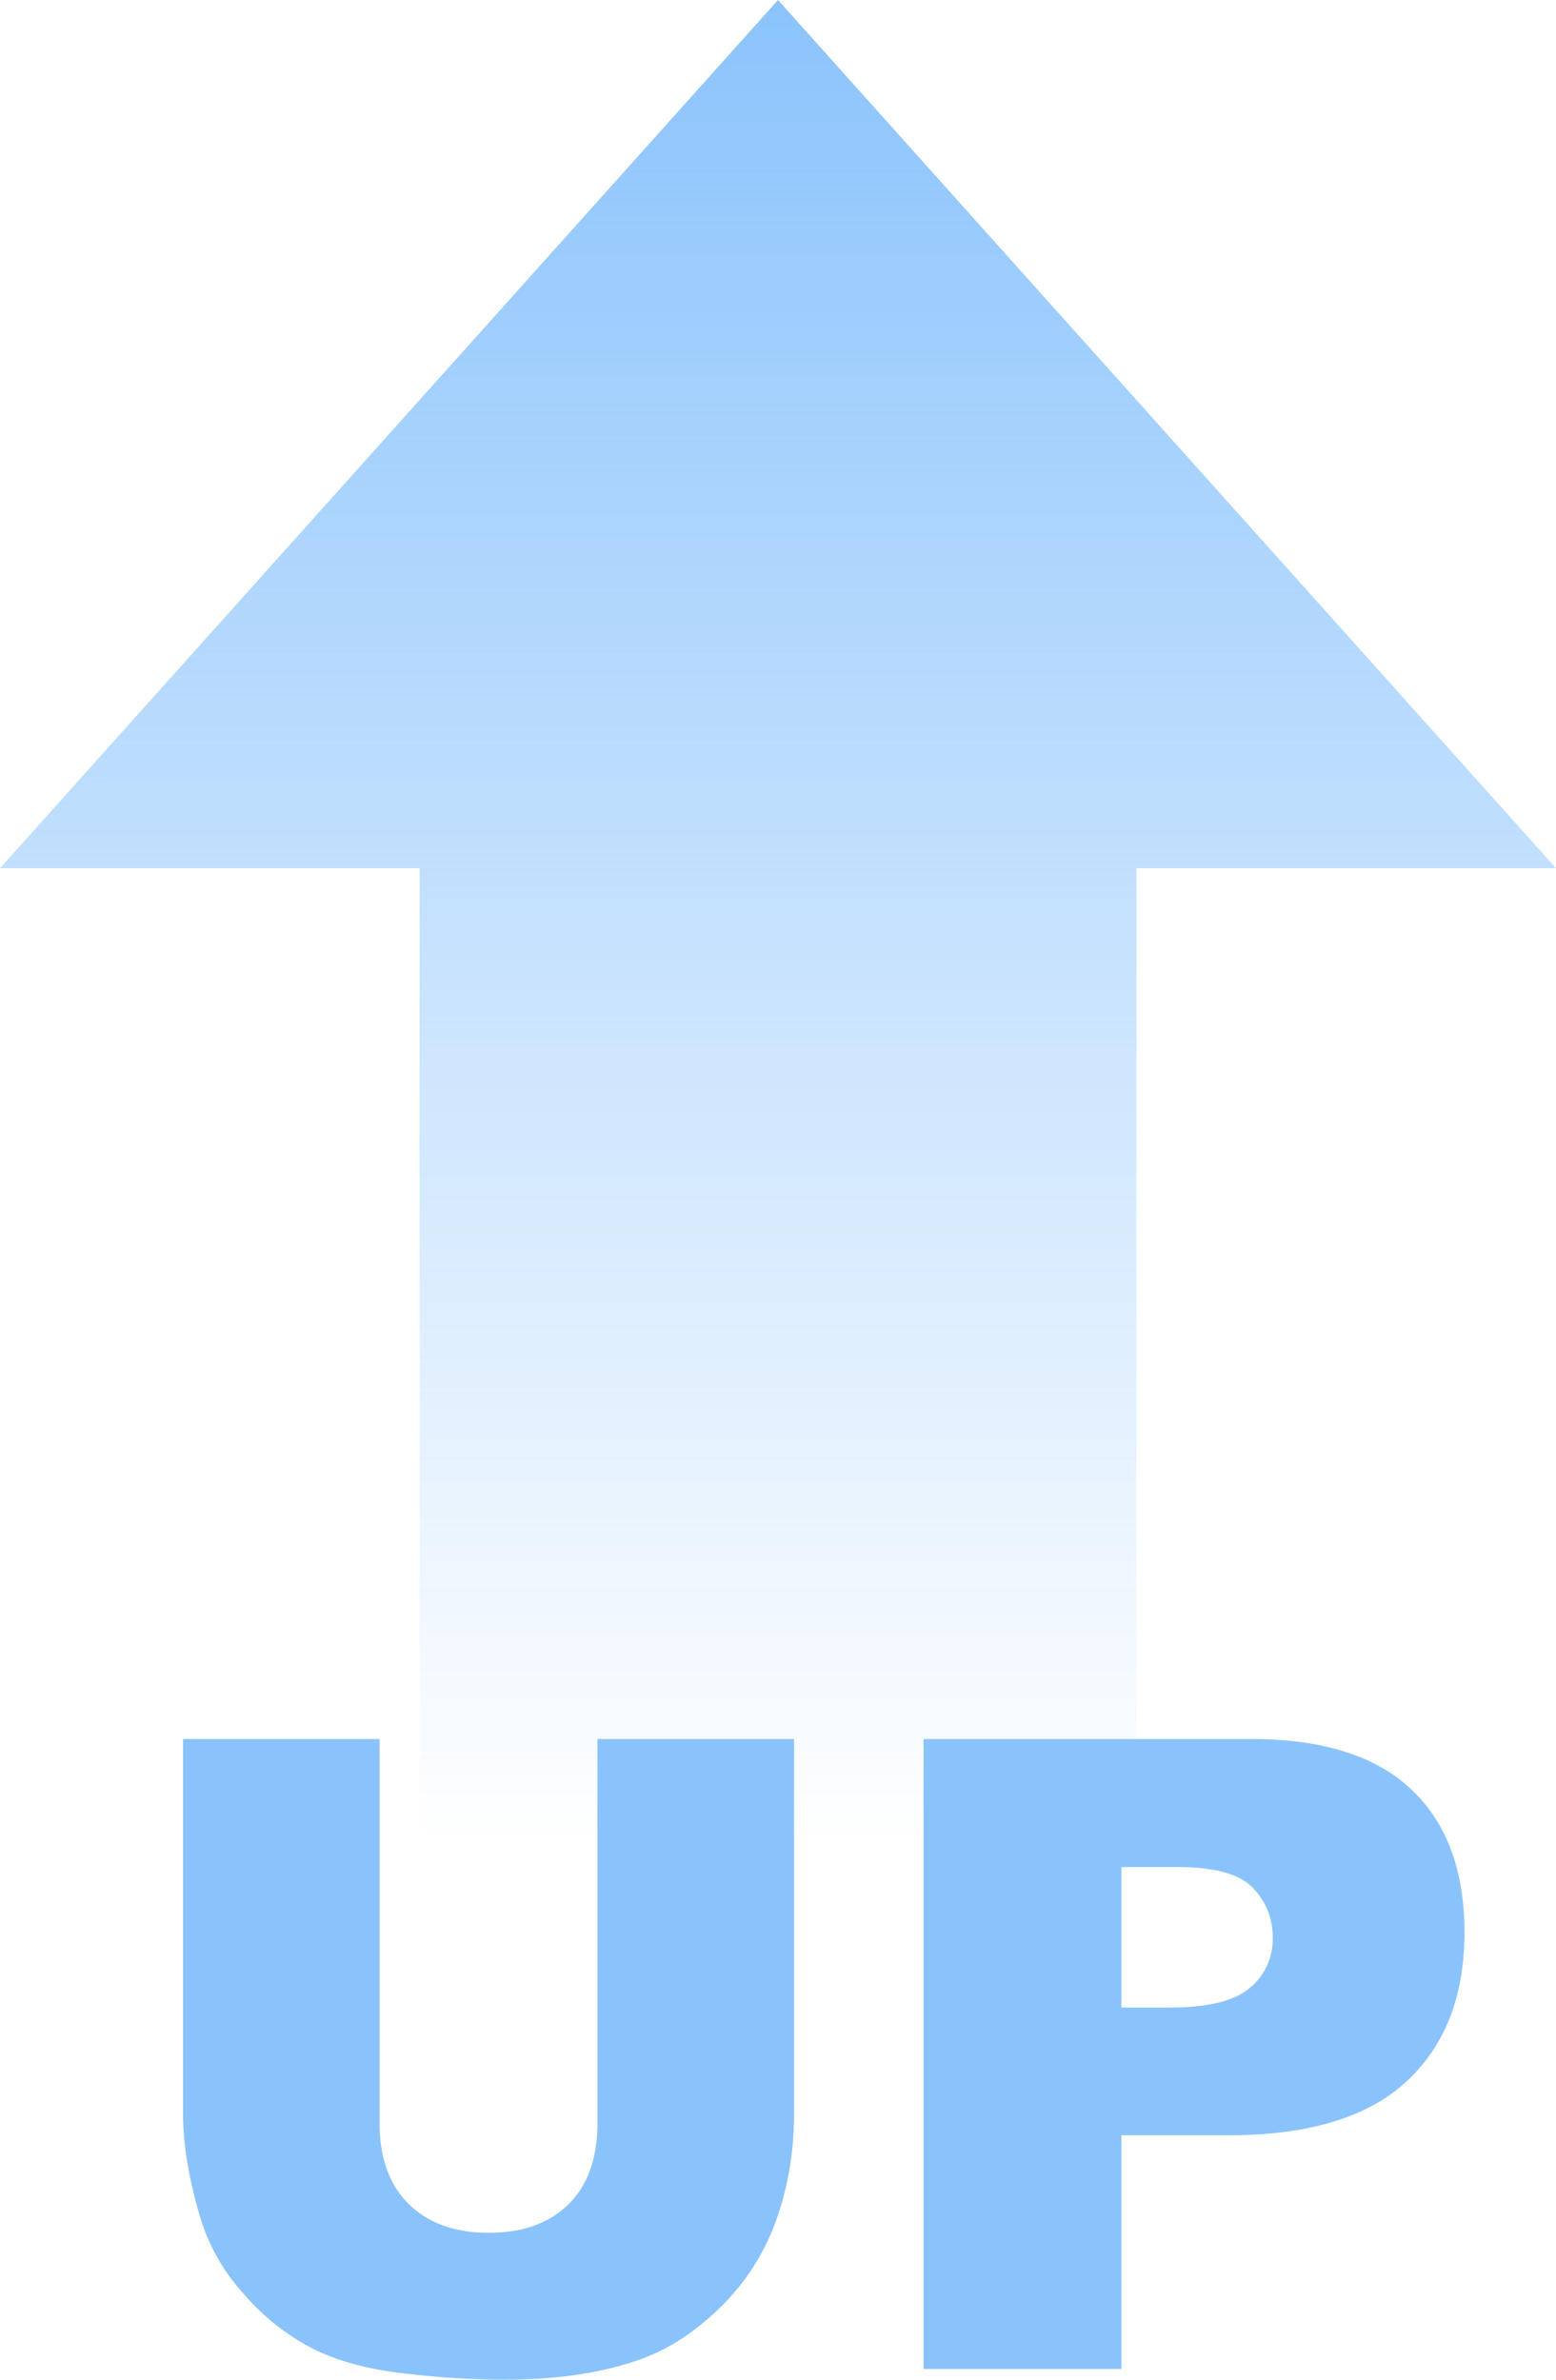
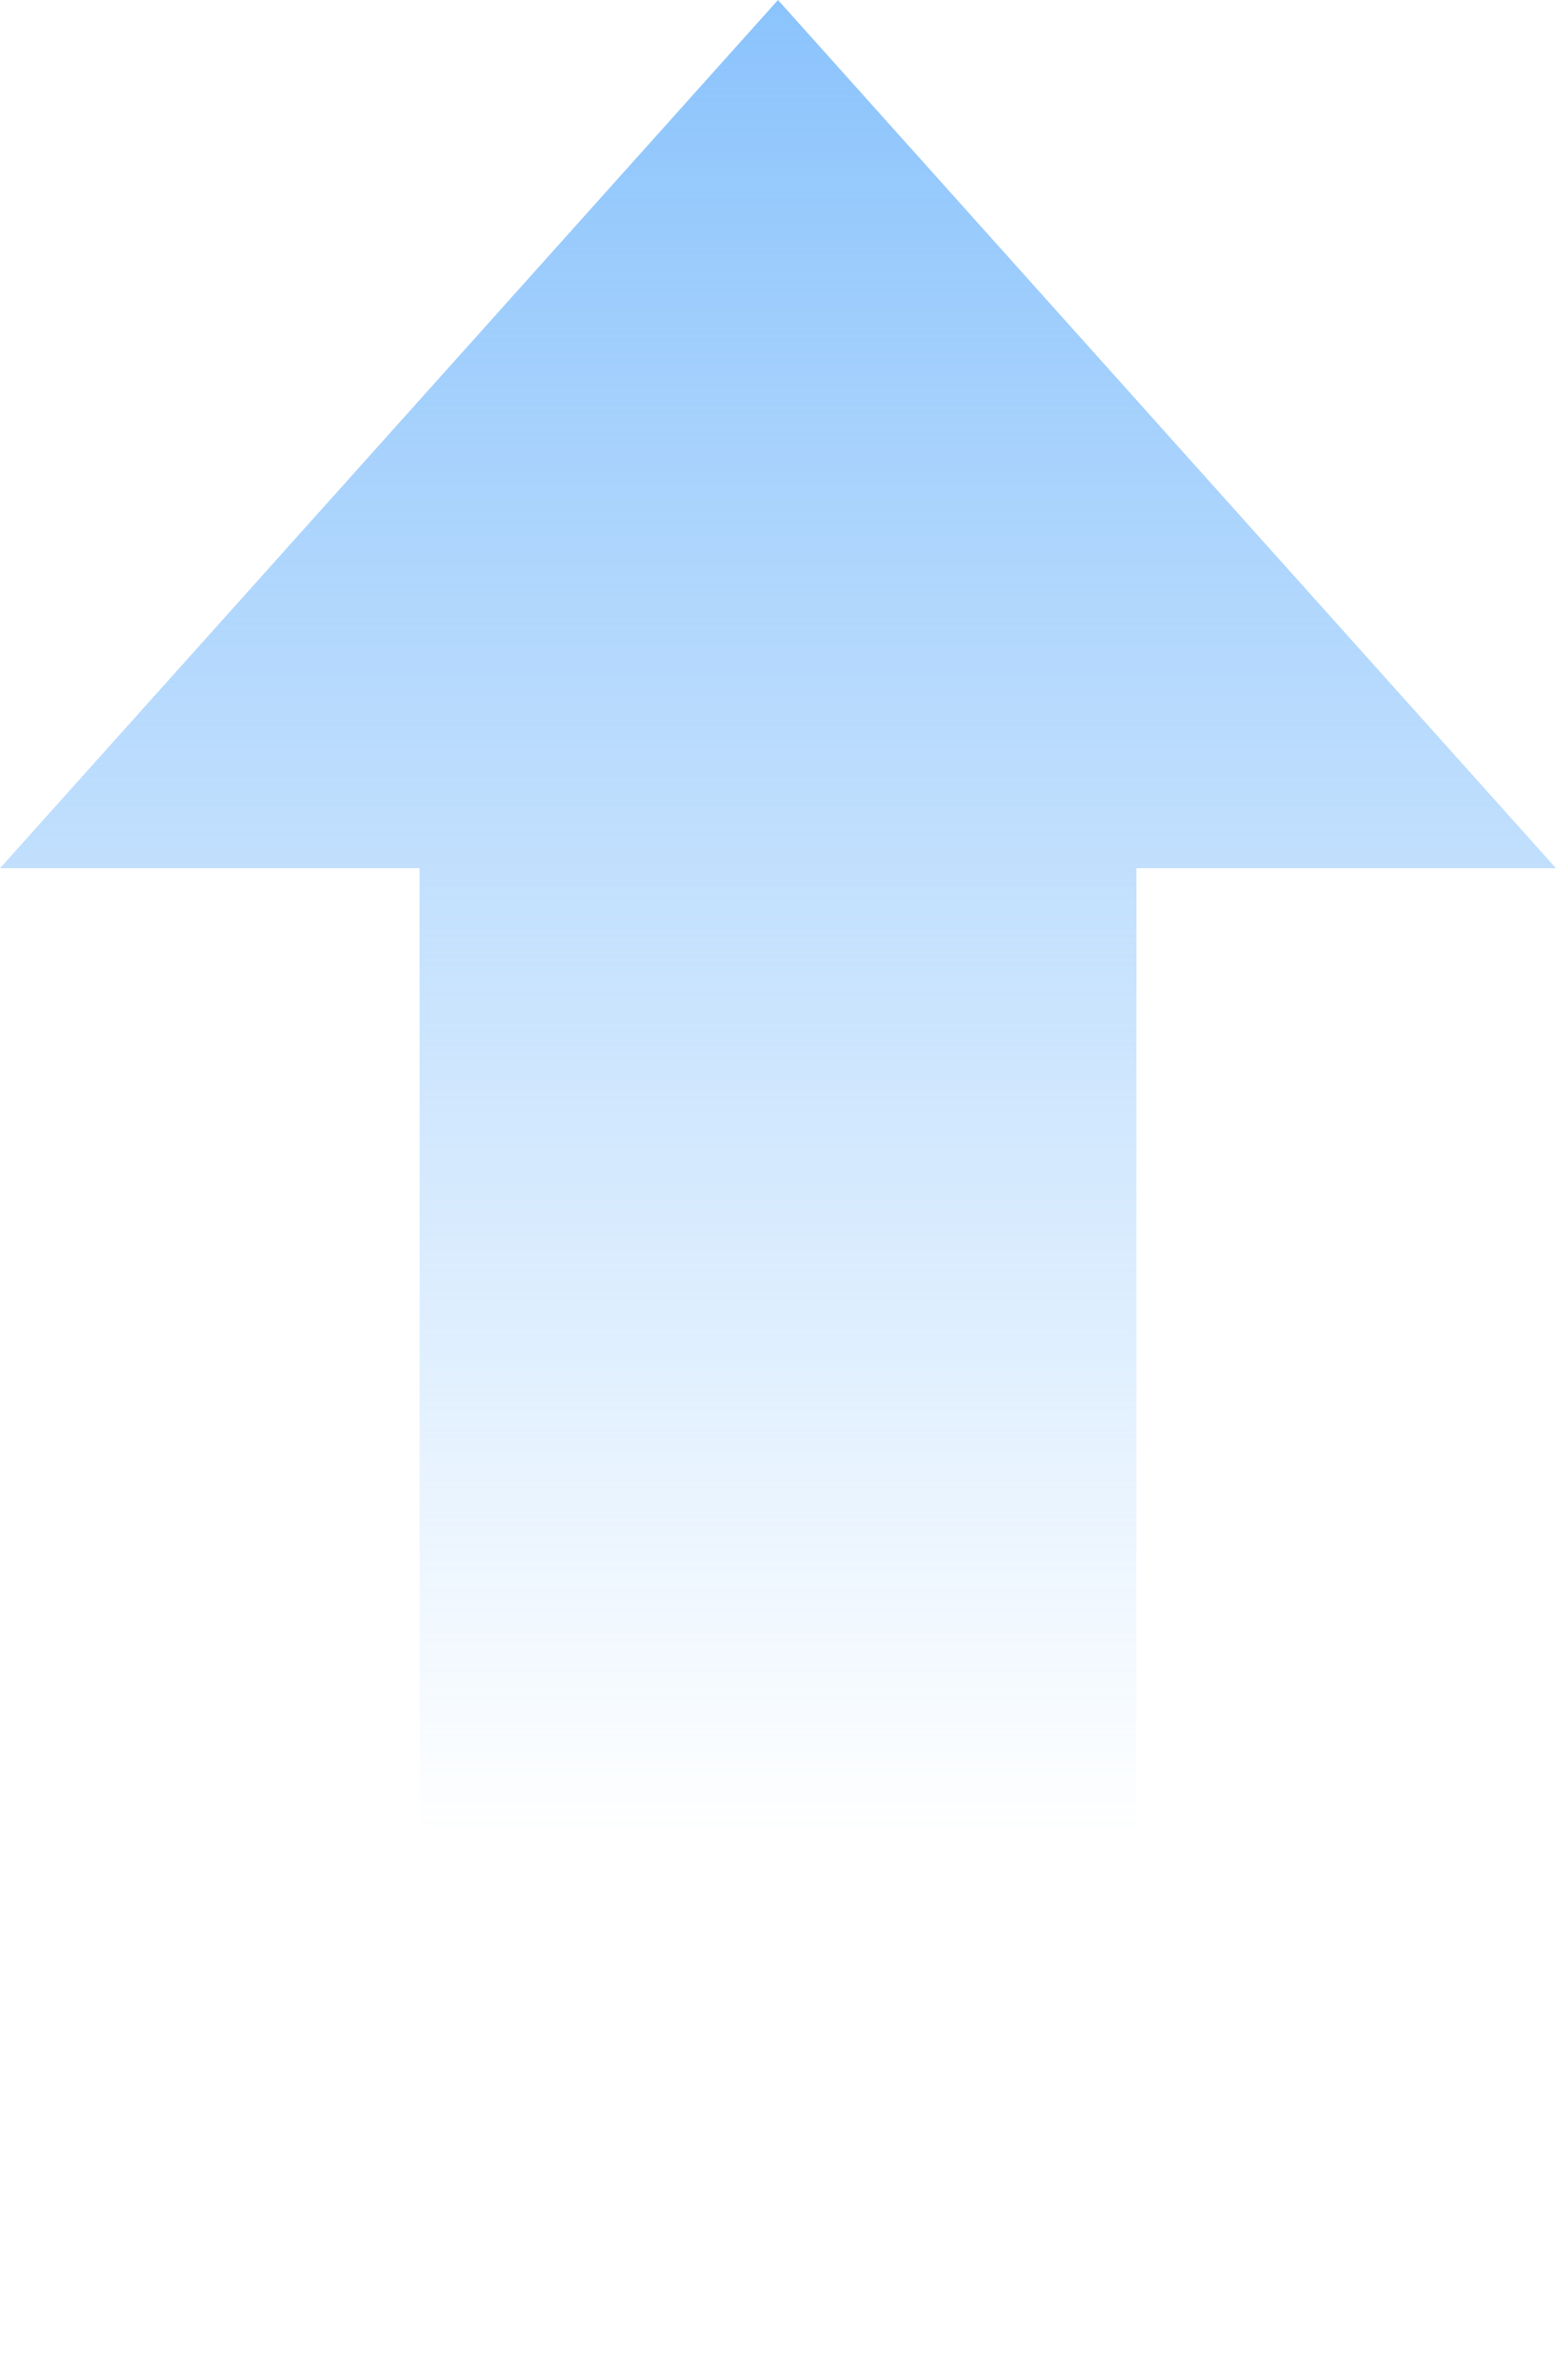
<svg xmlns="http://www.w3.org/2000/svg" width="17" height="26" viewBox="0 0 17 26">
  <defs>
    <linearGradient id="a" x1="50%" x2="50%" y1="0%" y2="100%">
      <stop offset="0%" stop-color="#8AC3FC" />
      <stop offset="100%" stop-color="#8AC3FC" stop-opacity="0" />
    </linearGradient>
  </defs>
  <g fill="none" fill-rule="evenodd">
    <path fill="url(#a)" d="M8.5 0L0 9.486h4.584V20h7.832V9.486H17z" />
-     <path fill="#8AC3FC" d="M6.527 19h2.148v4.1c0 .407-.065.791-.193 1.152-.128.362-.33.678-.603.948-.274.271-.562.46-.862.57-.418.153-.92.23-1.506.23-.34 0-.709-.023-1.11-.07-.4-.047-.735-.14-1.004-.28a2.506 2.506 0 0 1-.739-.593 2.176 2.176 0 0 1-.459-.792C2.066 23.827 2 23.438 2 23.1V19h2.147v4.198c0 .376.105.669.316.88.211.21.503.317.876.317.371 0 .662-.104.873-.313.21-.207.315-.502.315-.884V19zm3.563 0h3.577c.78 0 1.363.183 1.751.55.388.365.582.887.582 1.563 0 .695-.211 1.237-.634 1.629-.423.391-1.068.587-1.936.587h-1.178v2.554H10.09V19zm2.162 2.934h.527c.415 0 .706-.071.874-.213a.685.685 0 0 0 .252-.547.761.761 0 0 0-.219-.55c-.145-.15-.42-.225-.822-.225h-.612v1.535z" />
  </g>
</svg>